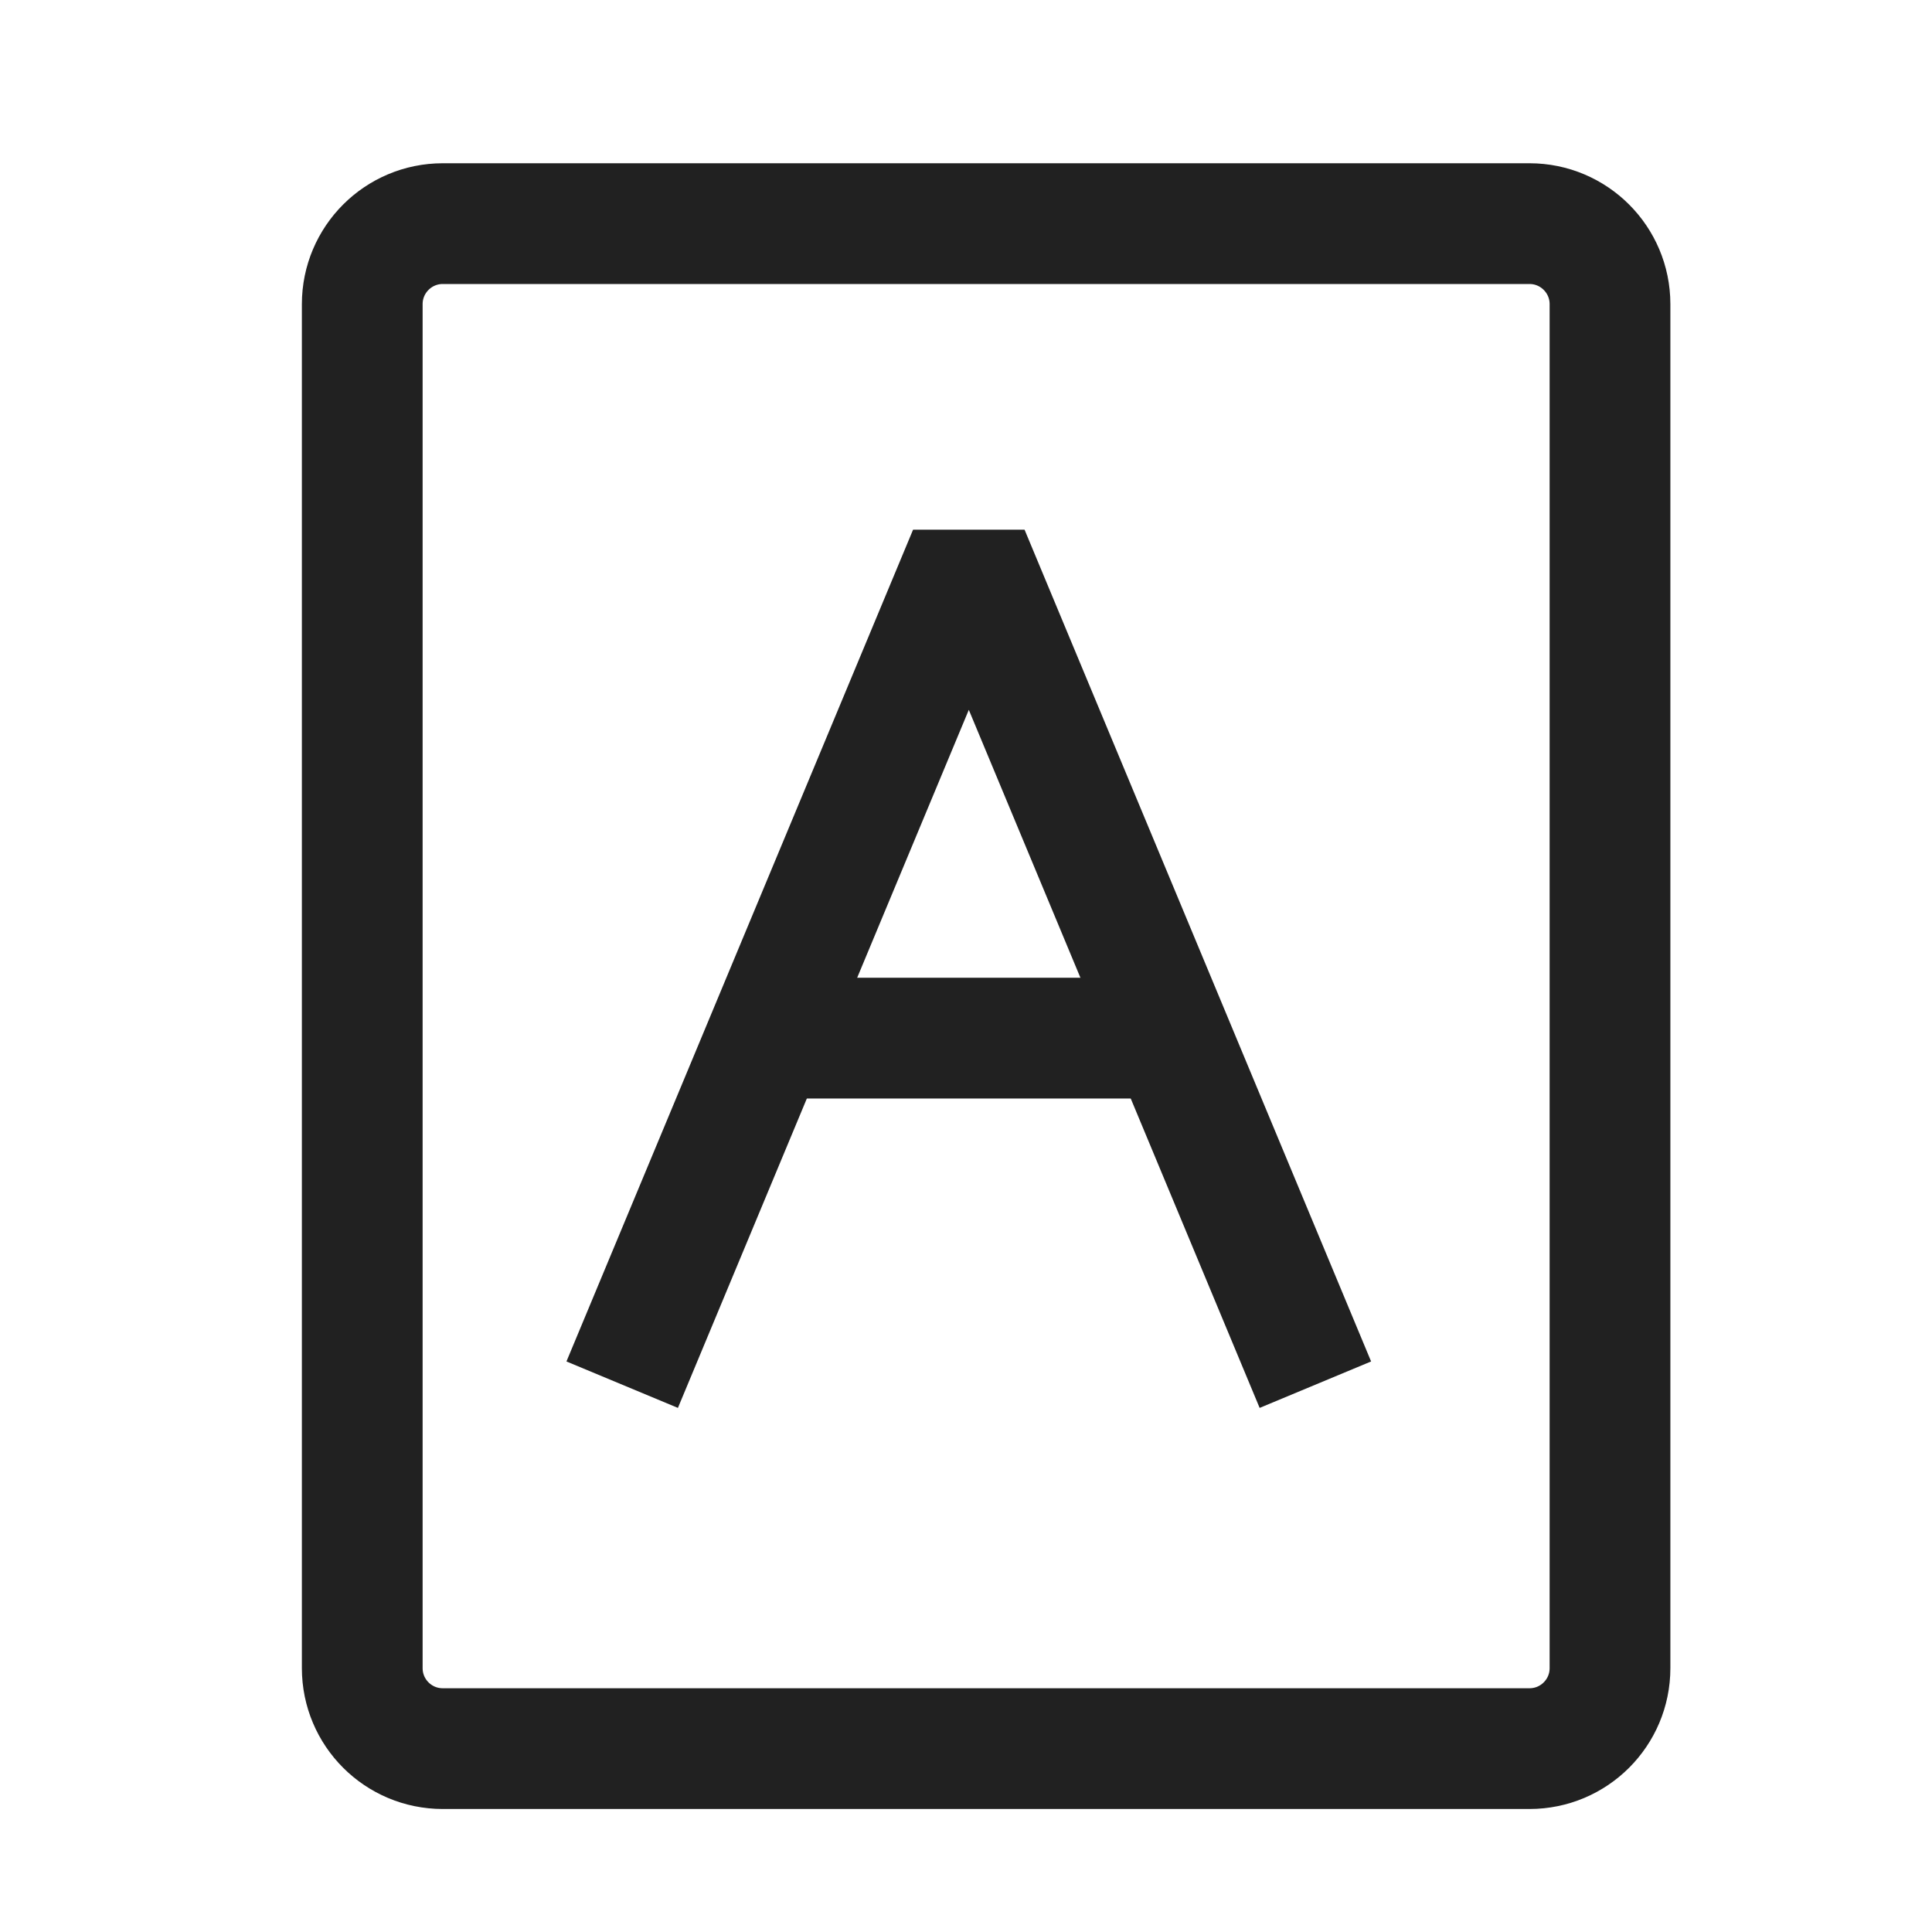
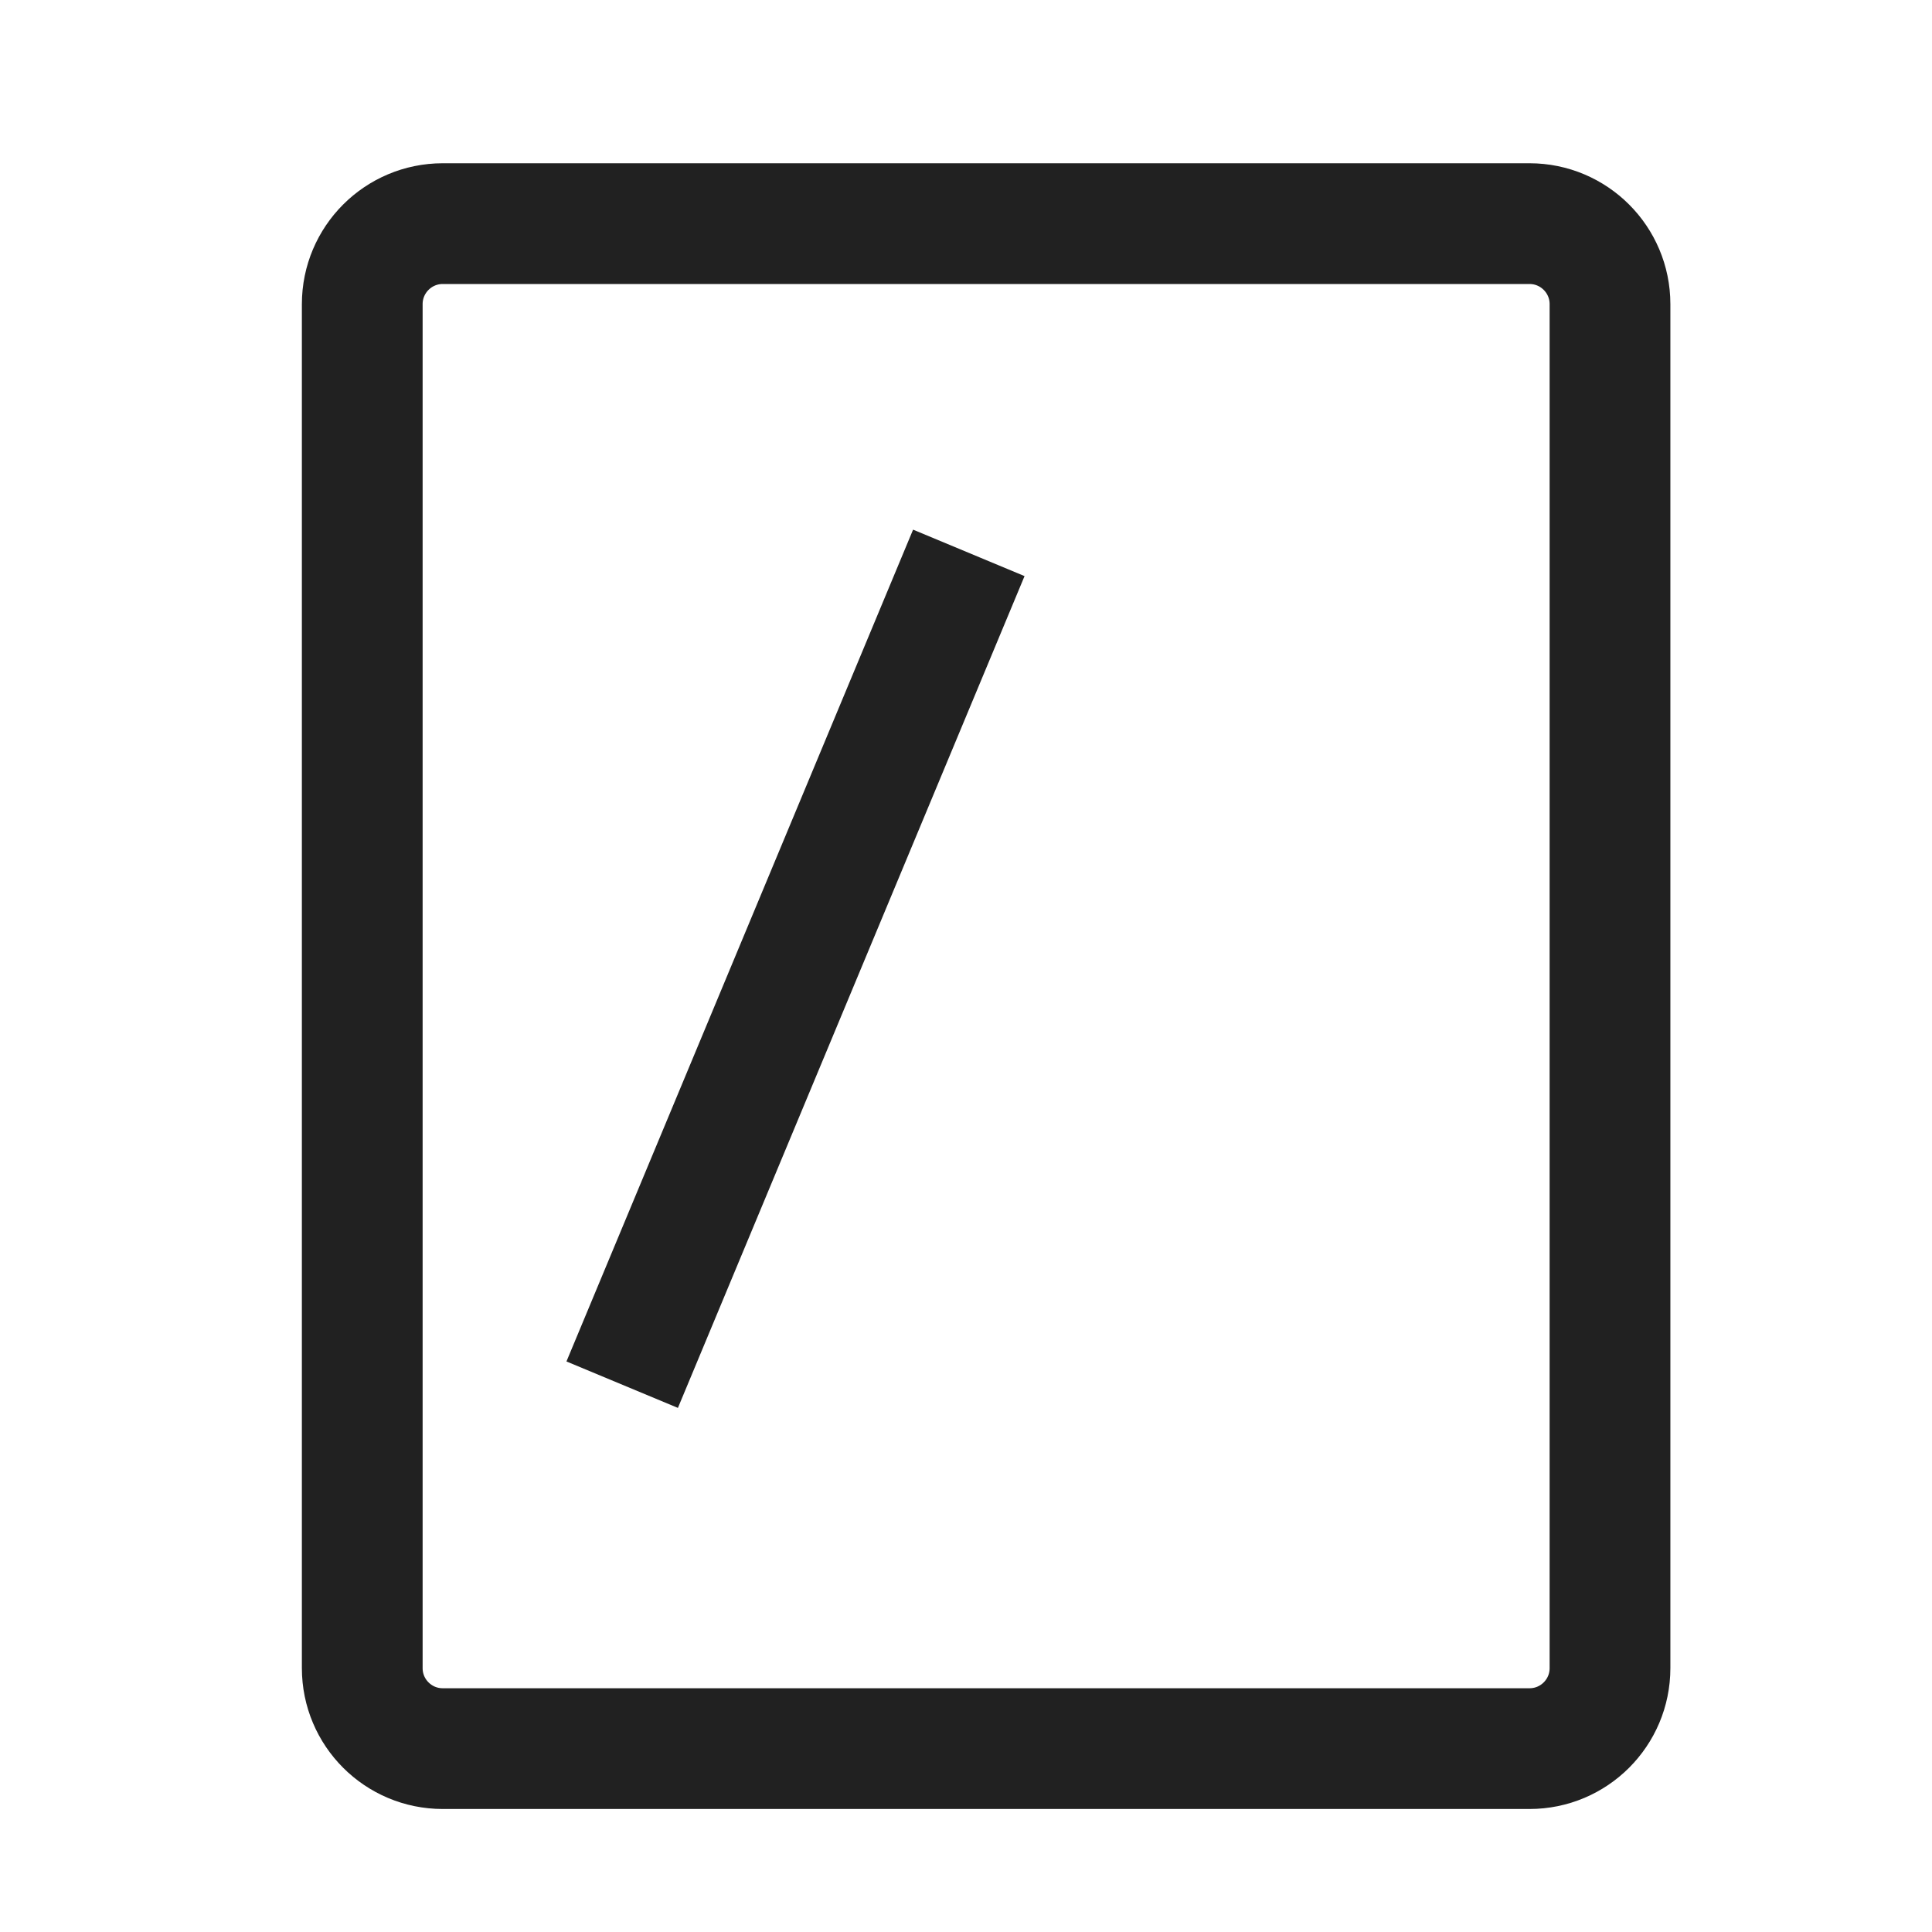
<svg xmlns="http://www.w3.org/2000/svg" width="24" height="24" viewBox="0 0 24 24" fill="none">
  <path d="M5.5 21.722C4.948 21.722 4.5 21.275 4.5 20.722V3.778C4.5 3.226 4.948 2.778 5.5 2.778H19C19.552 2.778 20 3.226 20 3.778V20.722C20 21.275 19.552 21.722 19 21.722H5.5Z" stroke="#212121" stroke-width="1.5" stroke-miterlimit="10" stroke-linecap="square" />
-   <path d="M7.729 17.201L12.035 6.868L16.34 17.201" stroke="#212121" stroke-width="1.5" stroke-linejoin="bevel" />
-   <path d="M9.451 12.896H14.188" stroke="#212121" stroke-width="1.5" stroke-linejoin="bevel" />
+   <path d="M7.729 17.201L12.035 6.868" stroke="#212121" stroke-width="1.5" stroke-linejoin="bevel" />
</svg>